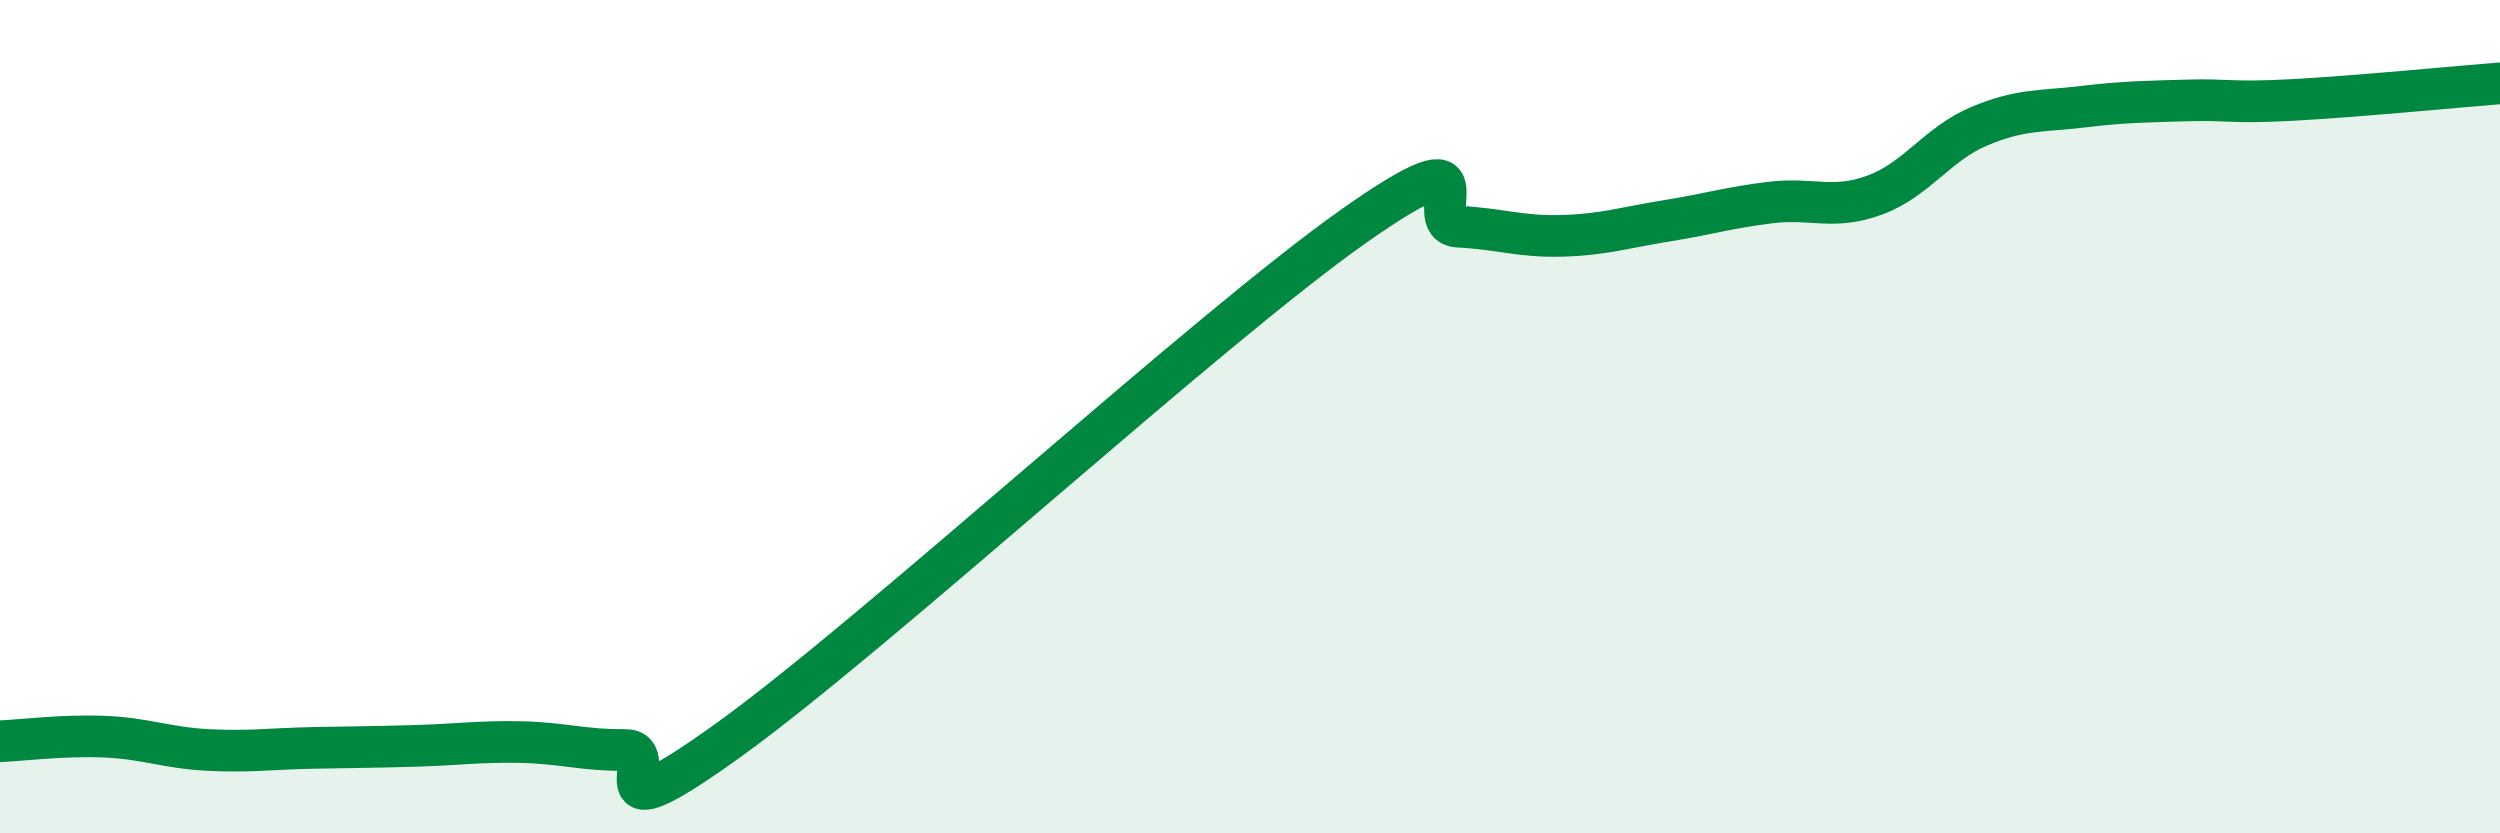
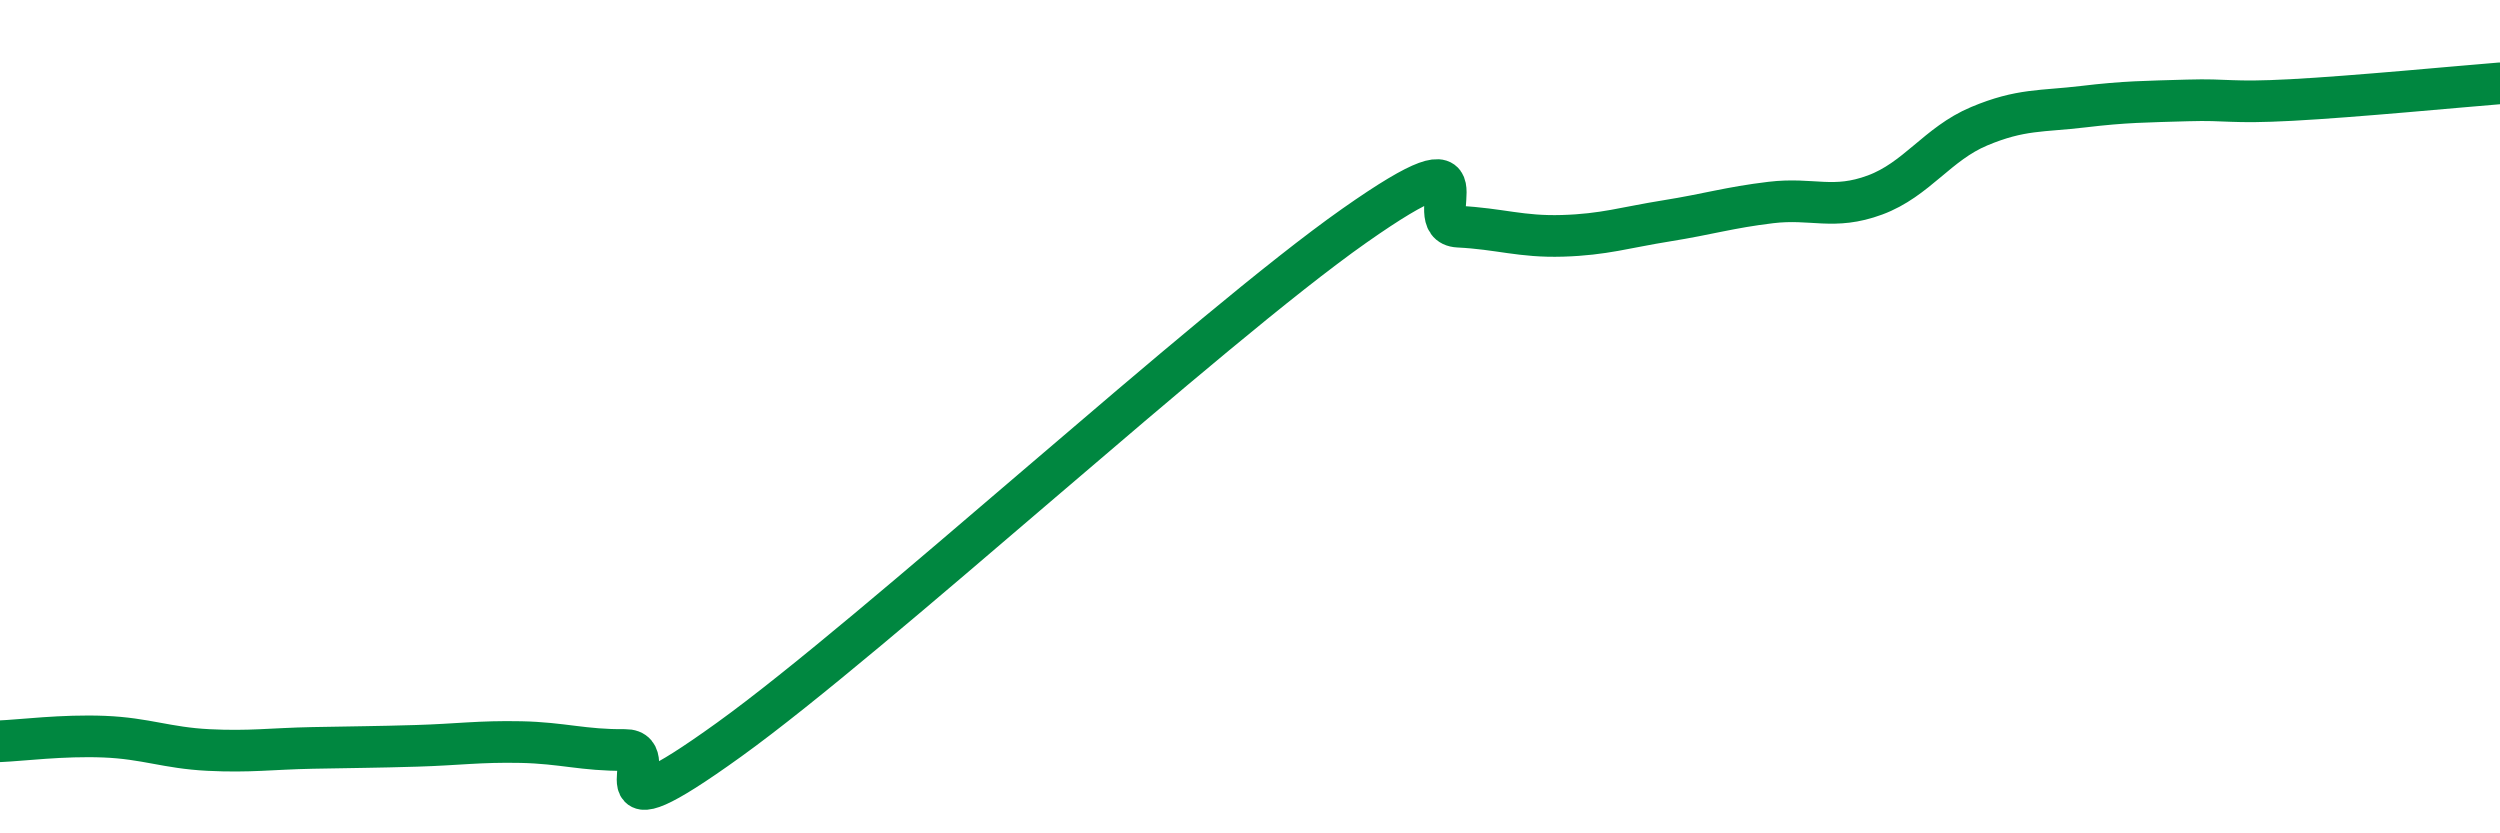
<svg xmlns="http://www.w3.org/2000/svg" width="60" height="20" viewBox="0 0 60 20">
-   <path d="M 0,17.79 C 0.5,17.77 1.5,17.64 2.5,17.68 C 3.5,17.72 4,17.95 5,18 C 6,18.05 6.5,17.97 7.5,17.95 C 8.5,17.93 9,17.93 10,17.9 C 11,17.87 11.5,17.79 12.5,17.81 C 13.5,17.83 14,18.01 15,18 C 16,17.99 14,20.27 17.5,17.75 C 21,15.23 29,7.88 32.5,5.42 C 36,2.96 34,5.39 35,5.44 C 36,5.49 36.5,5.69 37.5,5.66 C 38.5,5.63 39,5.46 40,5.3 C 41,5.14 41.5,4.98 42.5,4.86 C 43.5,4.74 44,5.05 45,4.68 C 46,4.31 46.5,3.45 47.5,3.03 C 48.5,2.61 49,2.68 50,2.56 C 51,2.44 51.5,2.44 52.5,2.41 C 53.5,2.38 53.5,2.48 55,2.4 C 56.5,2.32 59,2.08 60,2L60 20L0 20Z" fill="#008740" opacity="0.1" stroke-linecap="round" stroke-linejoin="round" />
  <path d="M 0,17.79 C 0.5,17.77 1.5,17.64 2.5,17.68 C 3.5,17.72 4,17.95 5,18 C 6,18.05 6.5,17.97 7.5,17.95 C 8.5,17.93 9,17.93 10,17.9 C 11,17.87 11.5,17.79 12.5,17.81 C 13.5,17.83 14,18.01 15,18 C 16,17.99 14,20.27 17.5,17.75 C 21,15.23 29,7.88 32.5,5.42 C 36,2.96 34,5.39 35,5.44 C 36,5.49 36.5,5.69 37.5,5.66 C 38.5,5.63 39,5.46 40,5.3 C 41,5.14 41.5,4.98 42.5,4.86 C 43.5,4.74 44,5.05 45,4.68 C 46,4.31 46.5,3.45 47.5,3.03 C 48.5,2.61 49,2.68 50,2.56 C 51,2.44 51.5,2.44 52.5,2.41 C 53.5,2.38 53.5,2.48 55,2.4 C 56.5,2.32 59,2.08 60,2" stroke="#008740" stroke-width="1" fill="none" stroke-linecap="round" stroke-linejoin="round" />
</svg>